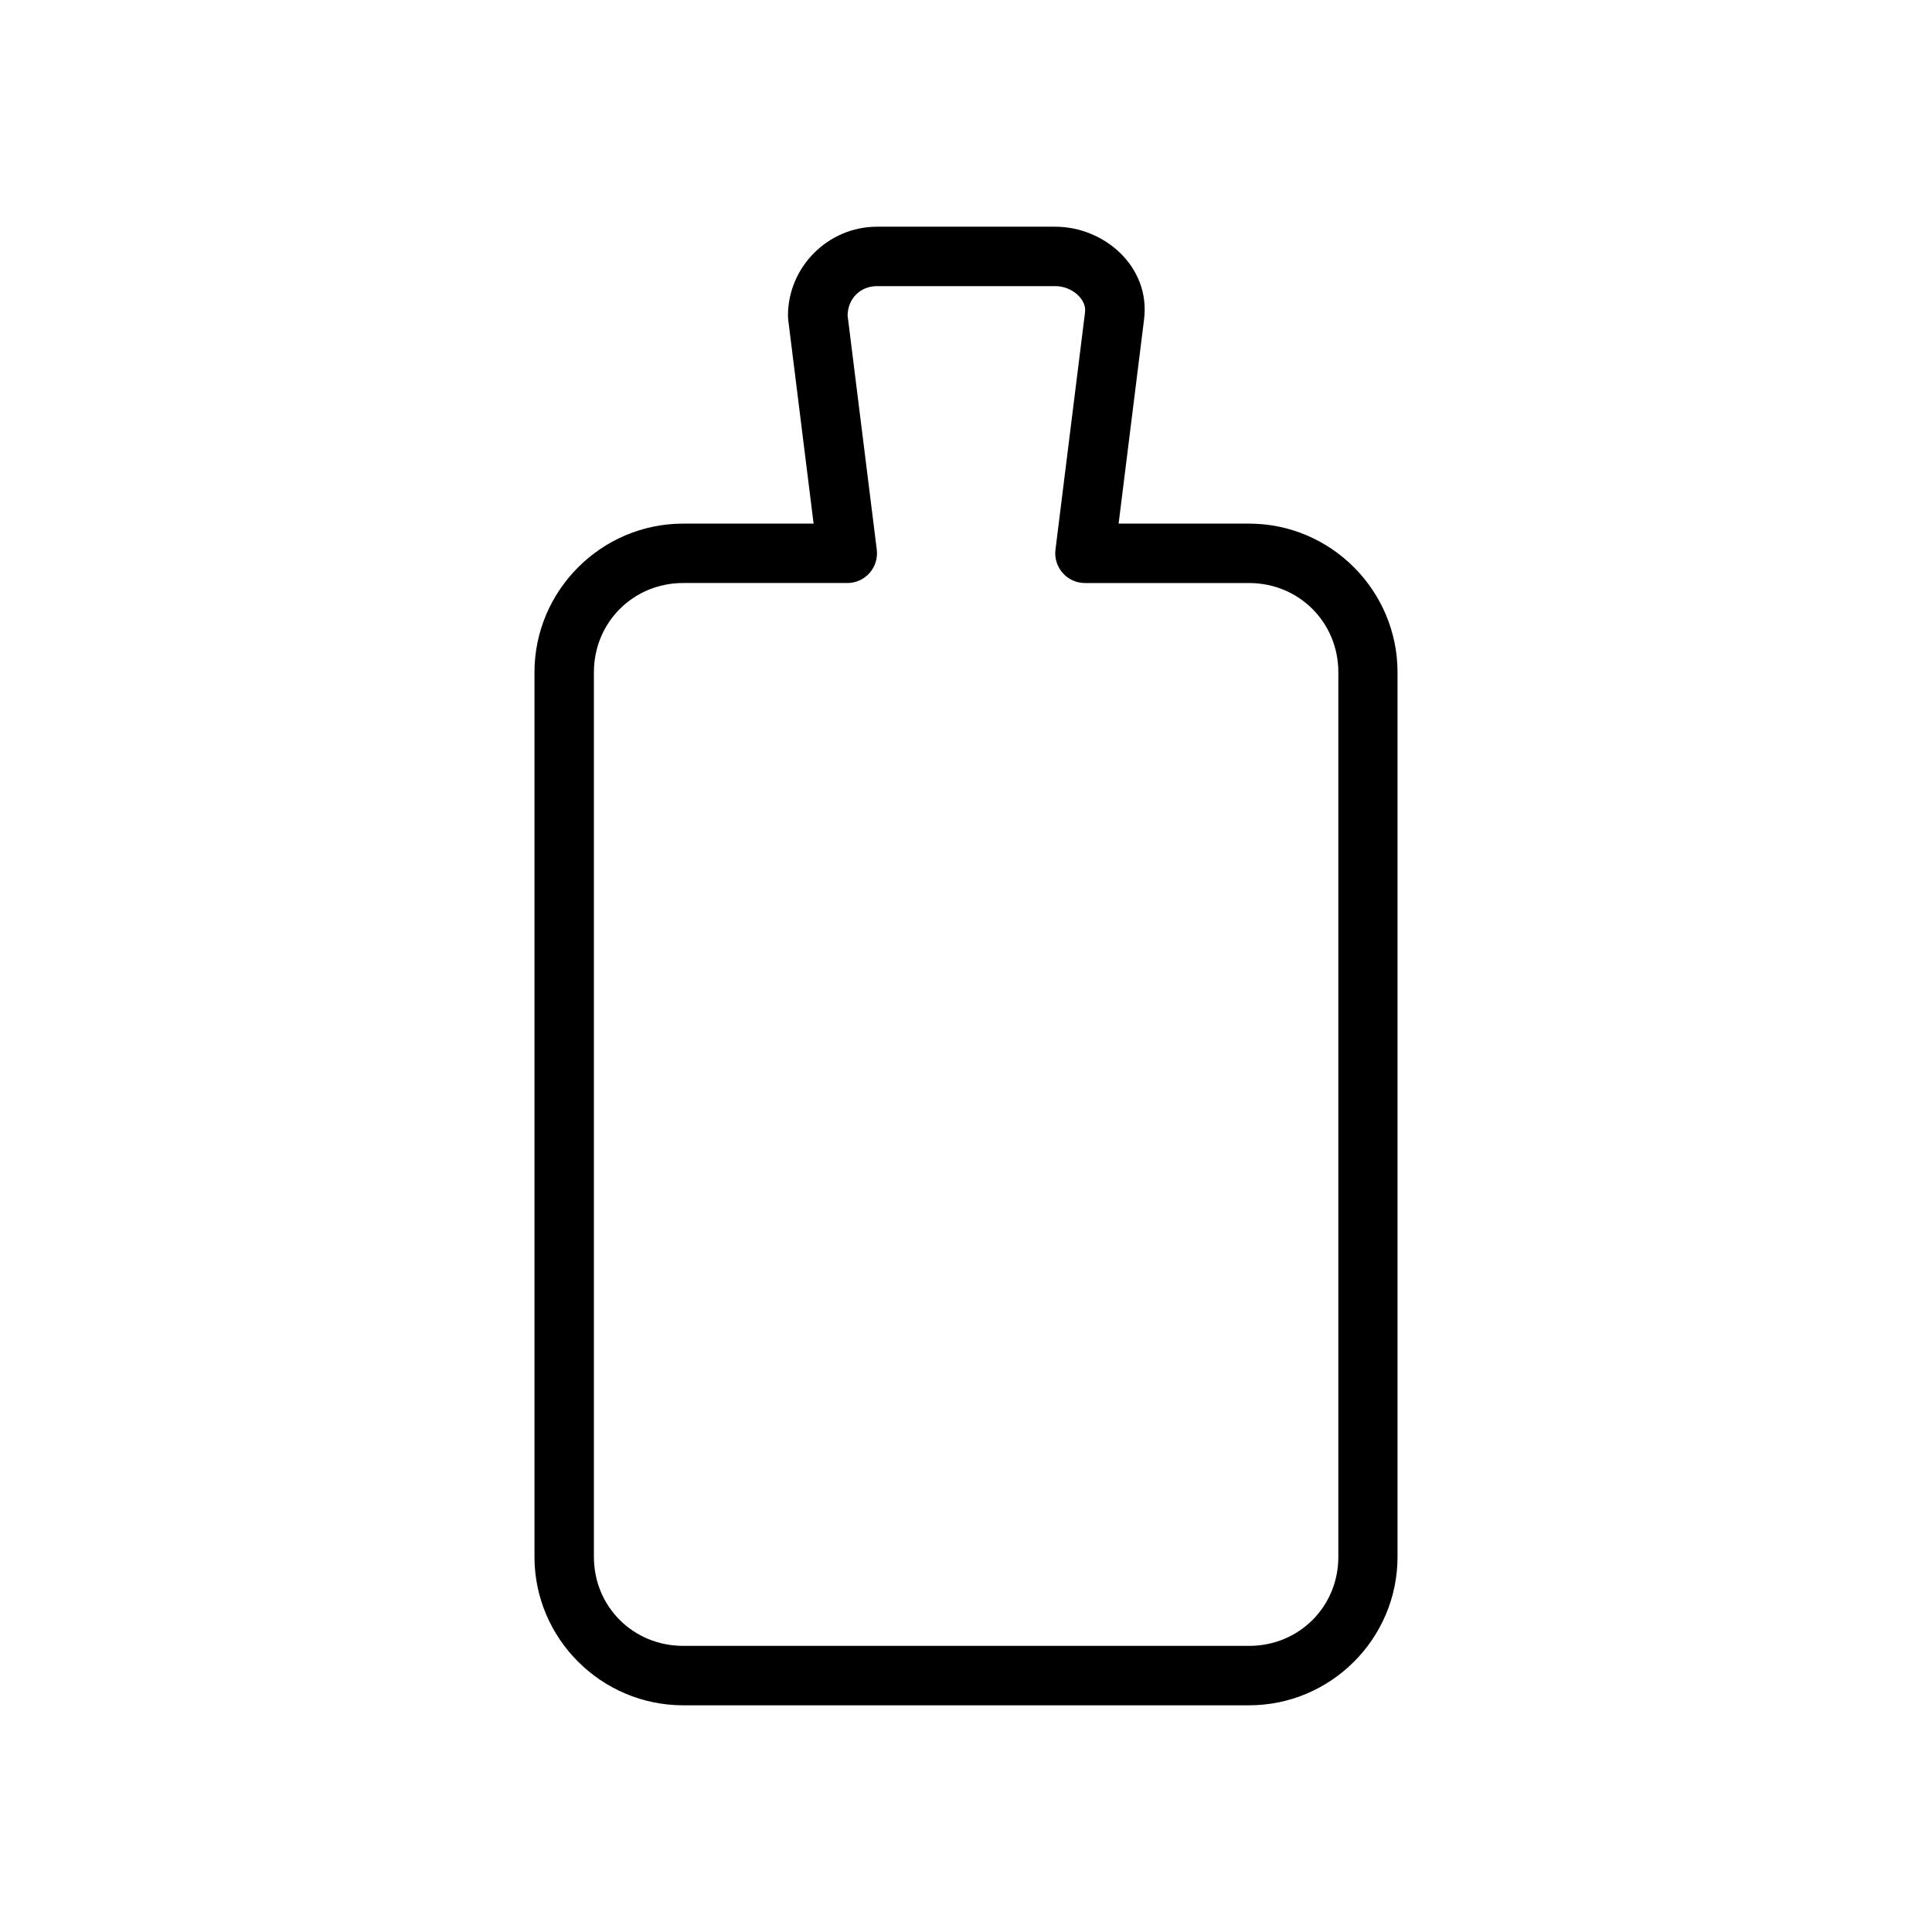
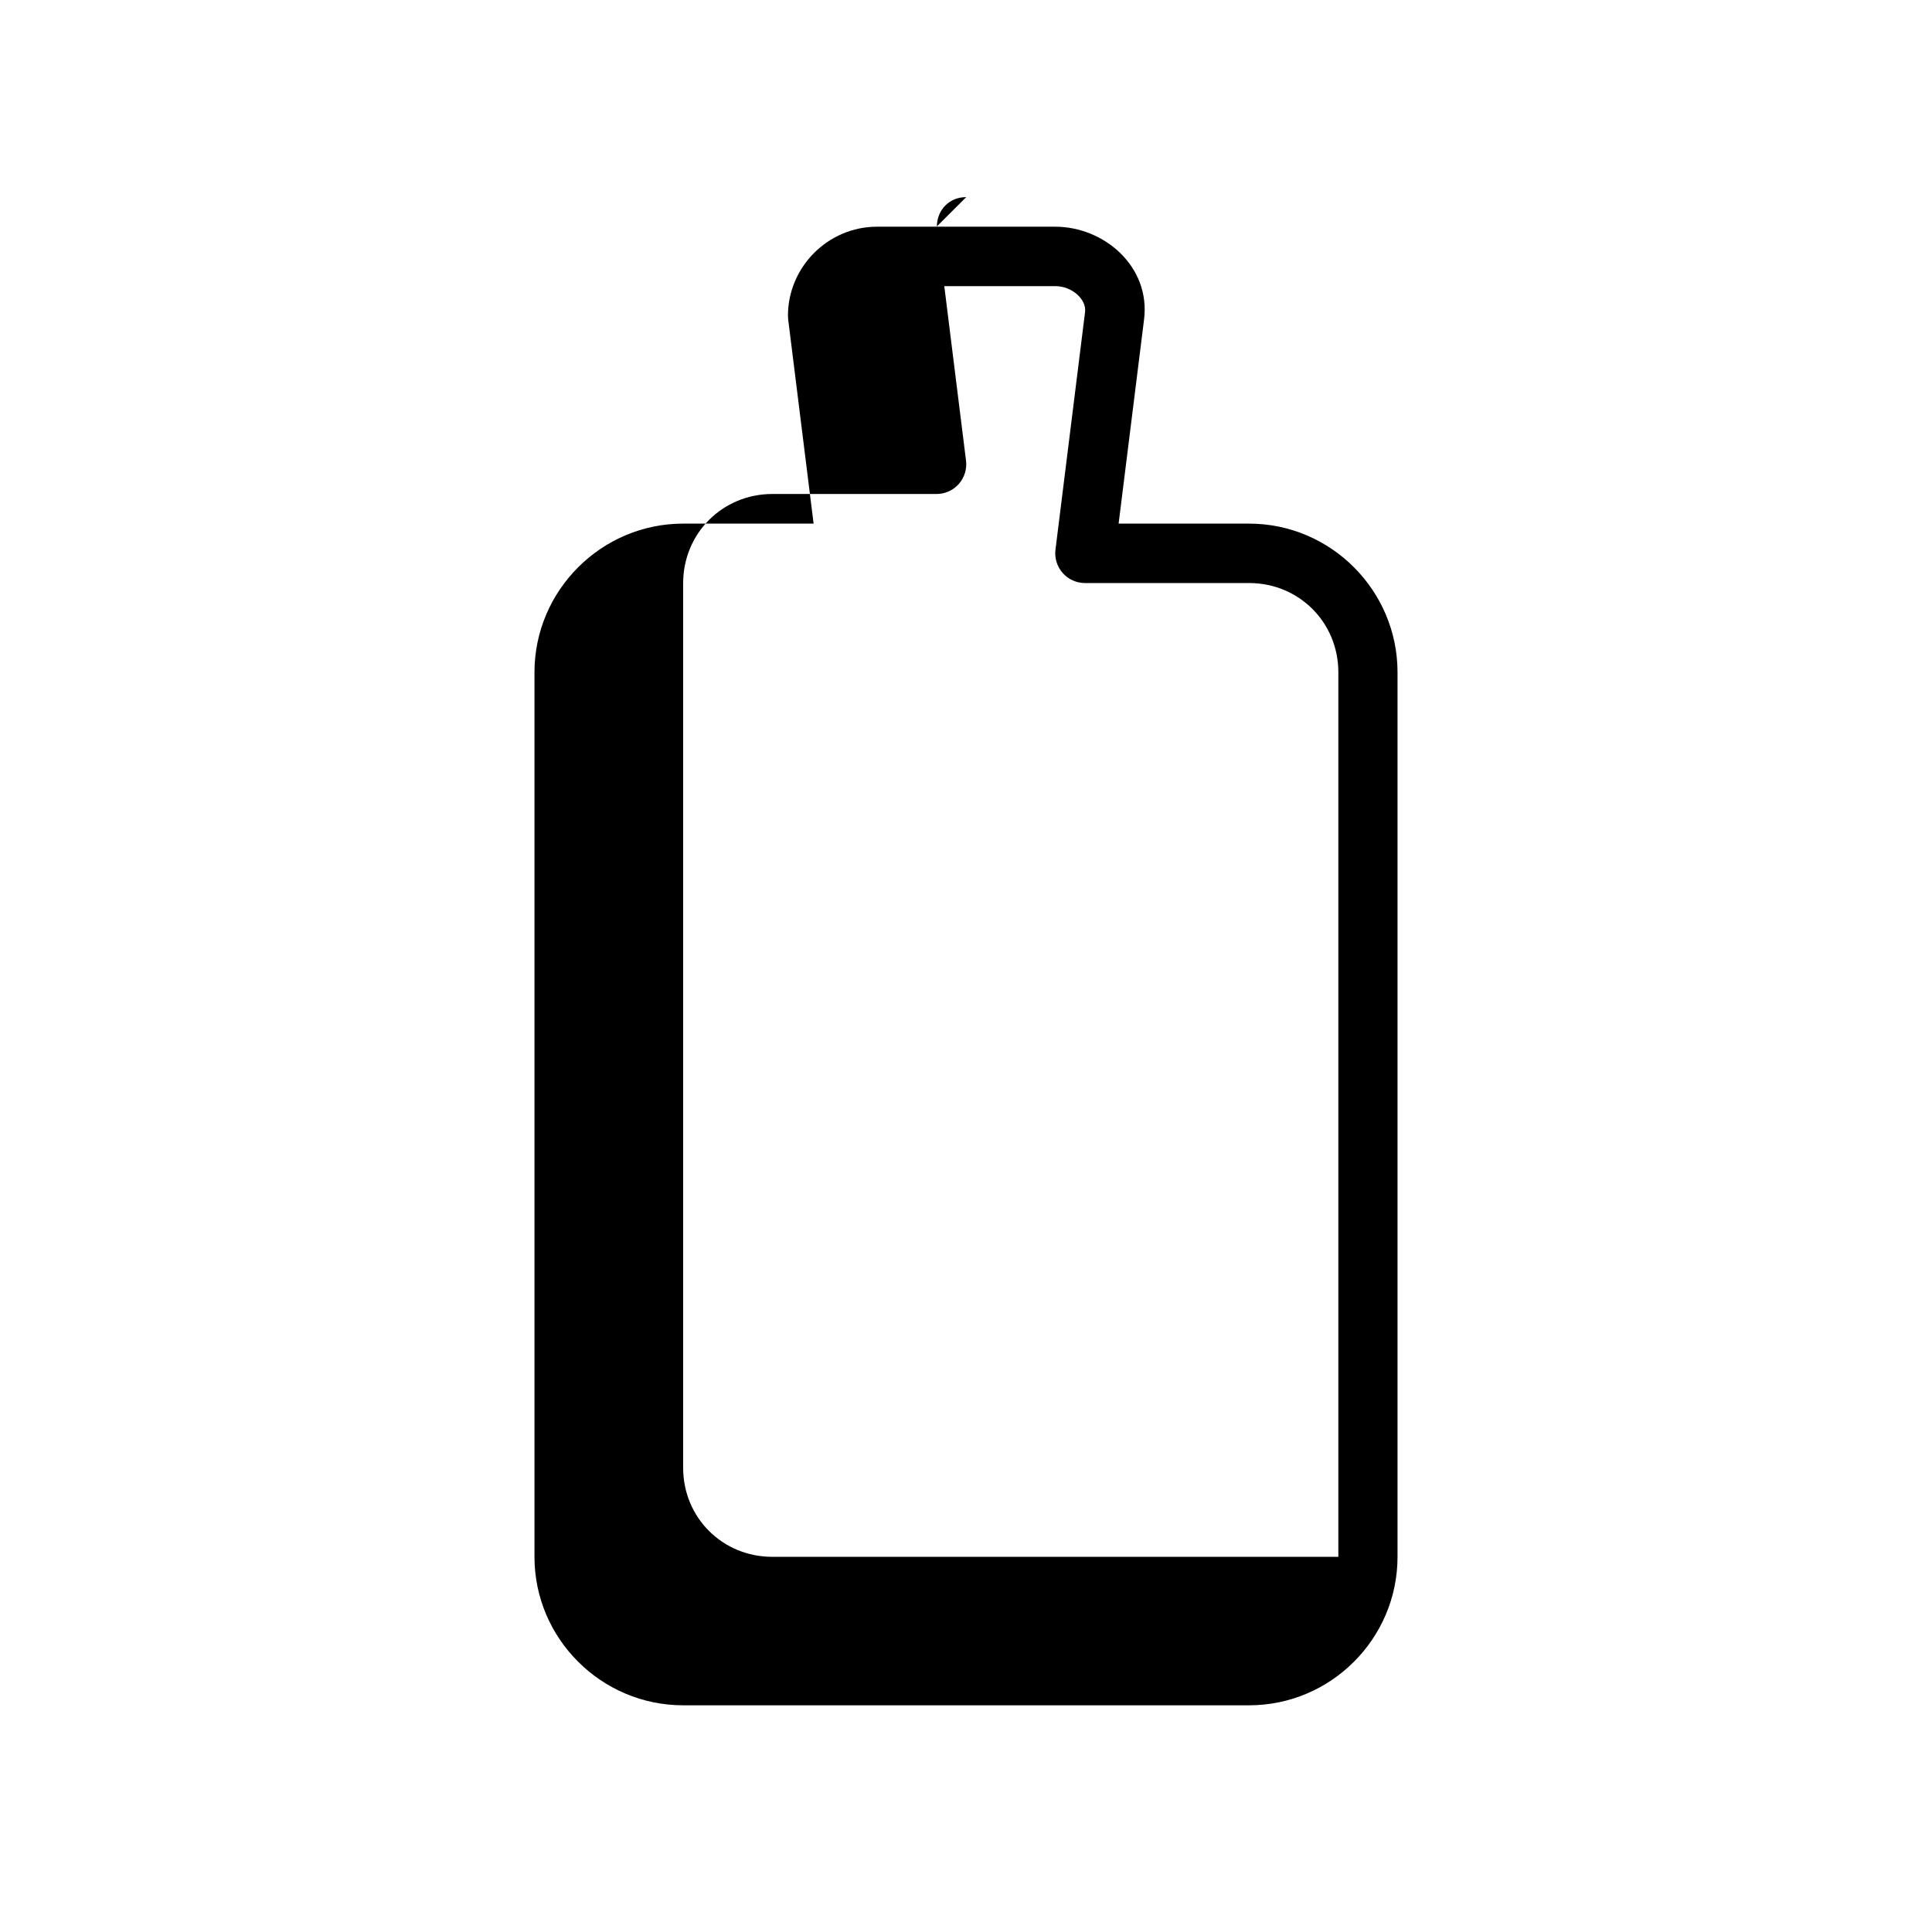
<svg xmlns="http://www.w3.org/2000/svg" fill="#000000" width="800px" height="800px" version="1.1" viewBox="144 144 512 512">
-   <path d="m376.41 204.08c-12.945 0-23.594 10.645-23.594 23.594 0 0.332 0.02 0.66 0.059 0.988l6.738 54.102h-34.574c-21.668 0-39.398 17.73-39.398 39.398v234.42c0 21.668 17.73 39.34 39.398 39.34h149.98c21.668 0 39.34-17.672 39.34-39.34v-234.42c0-21.668-17.672-39.398-39.34-39.398h-34.574l6.742-54.102c1.746-13.98-10.547-24.582-23.535-24.582zm0 15.746h47.242c4.457 0 8.32 3.527 7.902 6.856l-7.844 62.992v0.004c-0.273 2.234 0.422 4.477 1.91 6.168 1.488 1.688 3.625 2.656 5.879 2.664h43.523c13.219 0 23.652 10.43 23.652 23.652v234.42c0 13.219-10.434 23.594-23.652 23.594l-149.98-0.004c-13.219 0-23.652-10.375-23.652-23.594v-234.42c0-13.219 10.434-23.652 23.652-23.652h43.523l0.004 0.004c2.25-0.008 4.387-0.977 5.875-2.664 1.488-1.691 2.184-3.934 1.91-6.168l-7.731-62.062c0.051-4.445 3.324-7.785 7.785-7.785z" />
+   <path d="m376.41 204.08c-12.945 0-23.594 10.645-23.594 23.594 0 0.332 0.02 0.66 0.059 0.988l6.738 54.102h-34.574c-21.668 0-39.398 17.73-39.398 39.398v234.42c0 21.668 17.73 39.34 39.398 39.34h149.98c21.668 0 39.34-17.672 39.34-39.34v-234.42c0-21.668-17.672-39.398-39.34-39.398h-34.574l6.742-54.102c1.746-13.98-10.547-24.582-23.535-24.582zm0 15.746h47.242c4.457 0 8.32 3.527 7.902 6.856l-7.844 62.992v0.004c-0.273 2.234 0.422 4.477 1.91 6.168 1.488 1.688 3.625 2.656 5.879 2.664h43.523c13.219 0 23.652 10.43 23.652 23.652v234.42l-149.98-0.004c-13.219 0-23.652-10.375-23.652-23.594v-234.42c0-13.219 10.434-23.652 23.652-23.652h43.523l0.004 0.004c2.25-0.008 4.387-0.977 5.875-2.664 1.488-1.691 2.184-3.934 1.91-6.168l-7.731-62.062c0.051-4.445 3.324-7.785 7.785-7.785z" />
</svg>